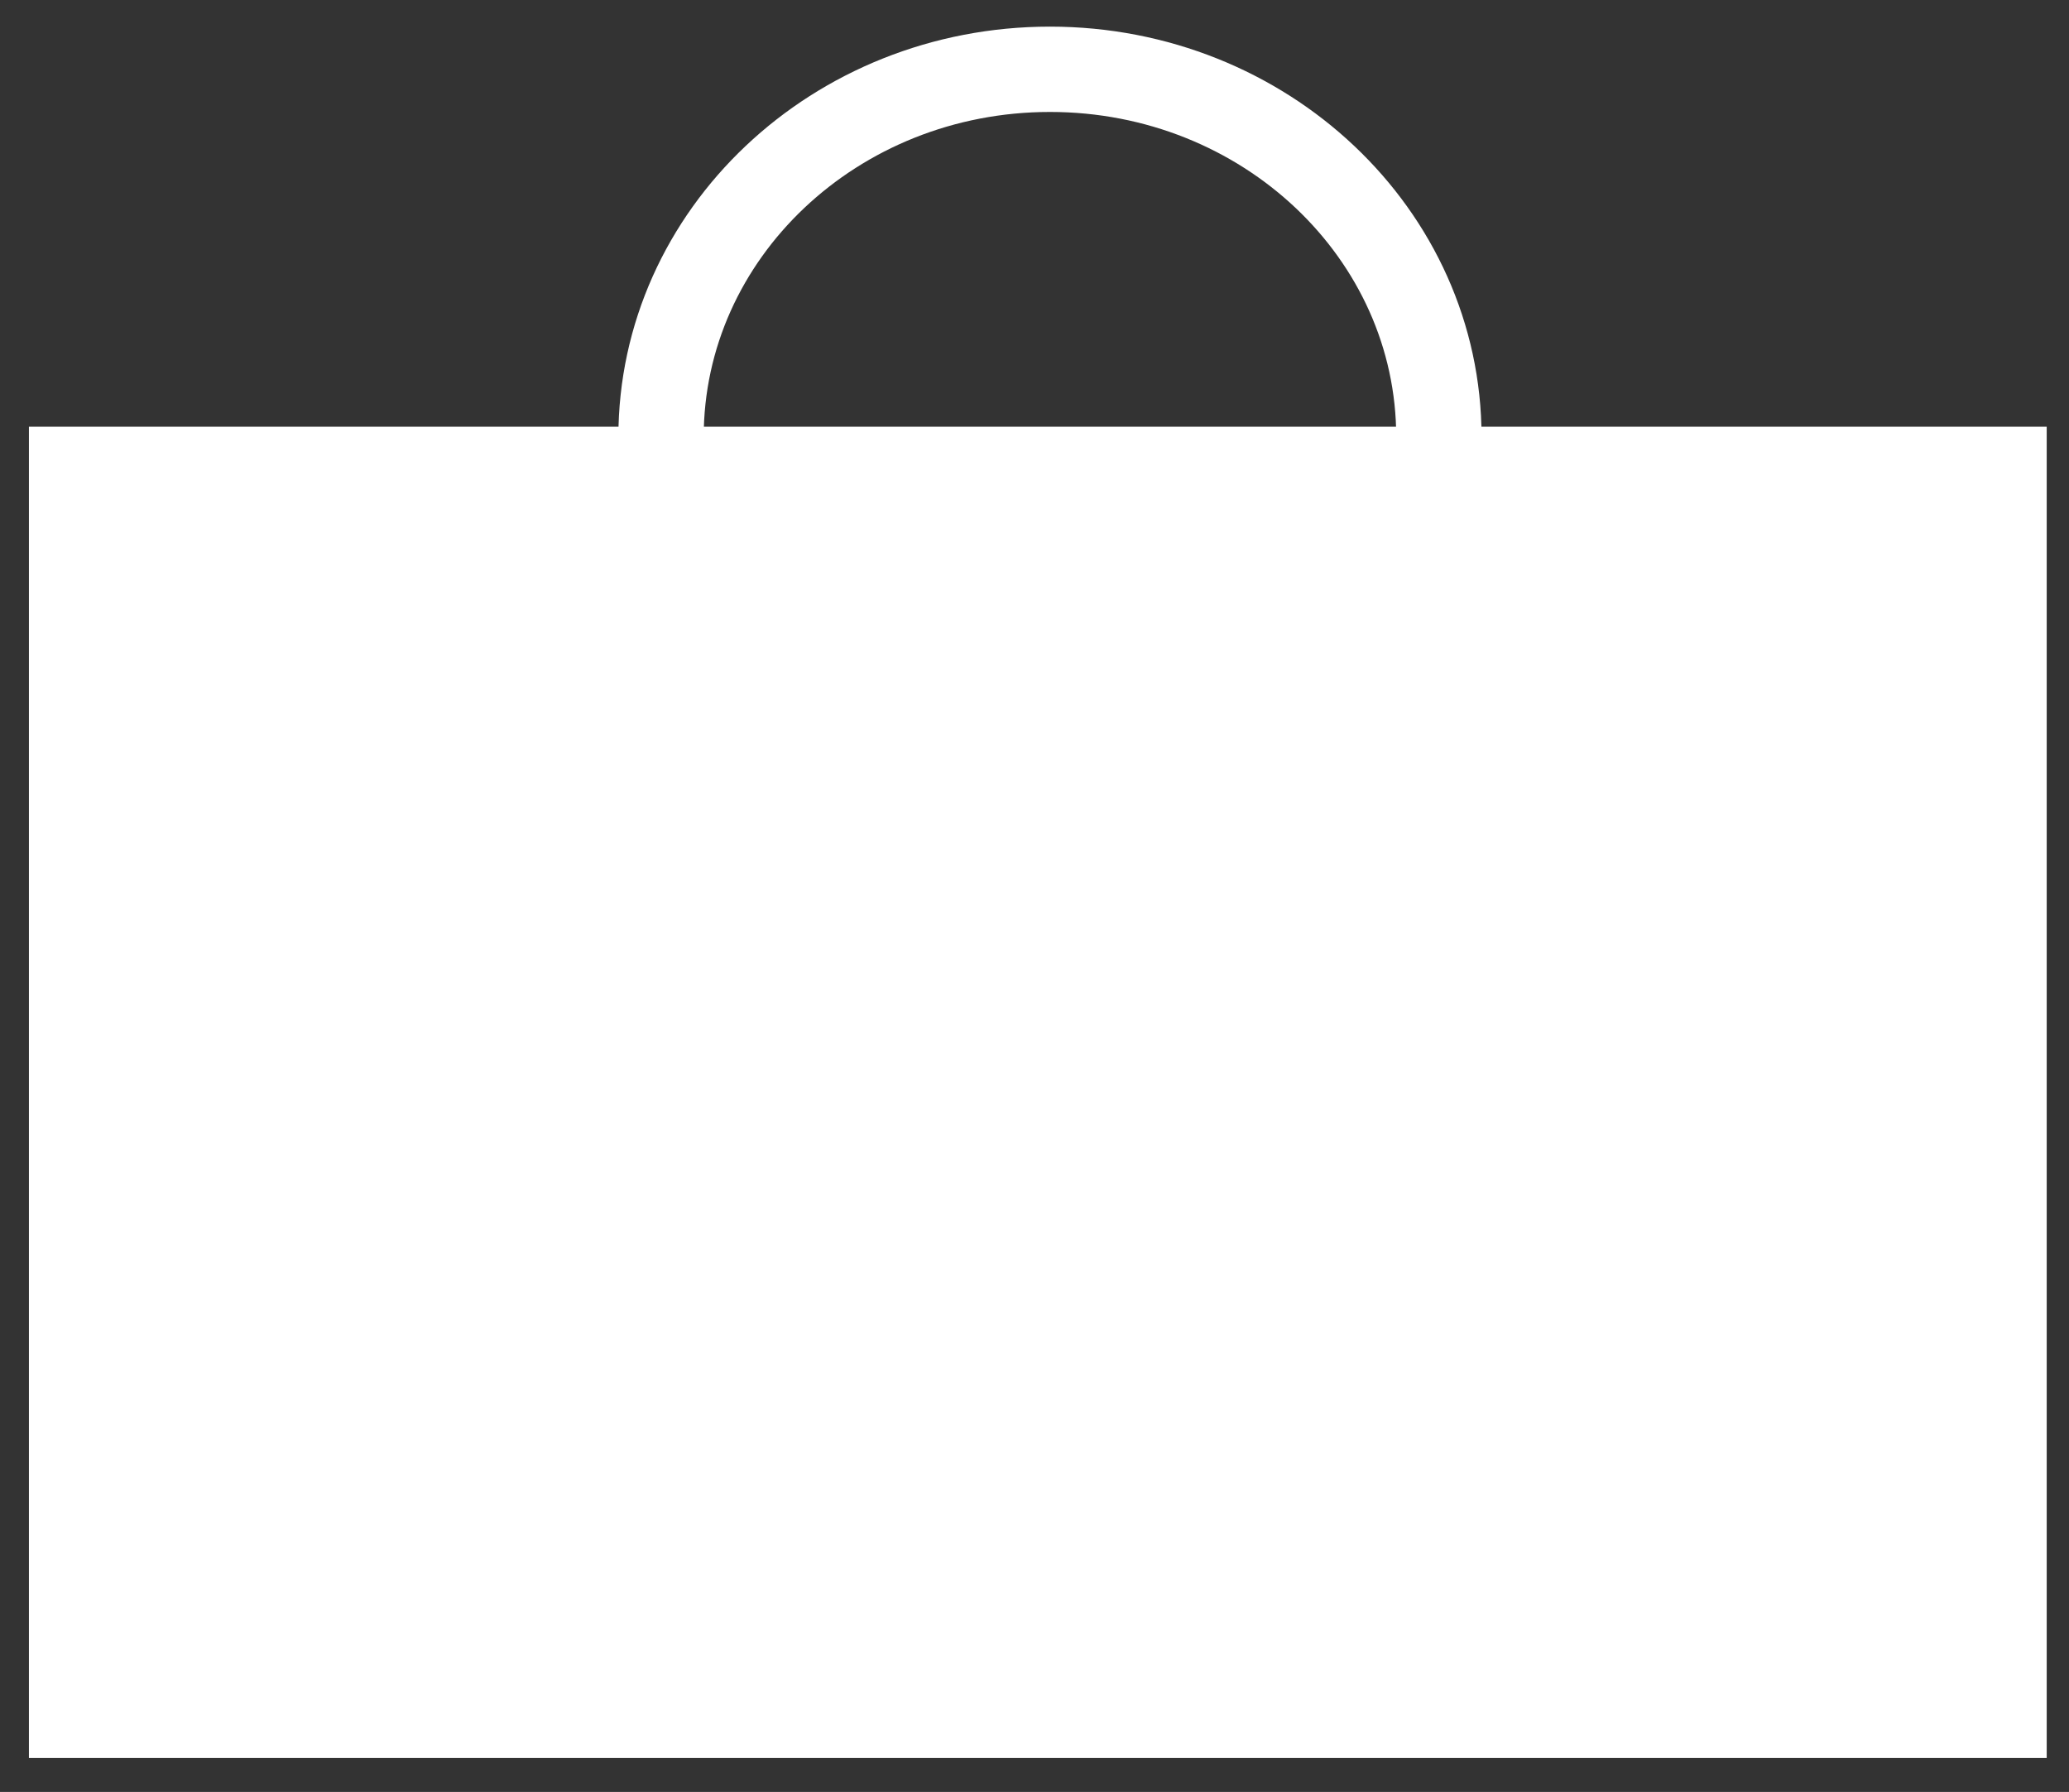
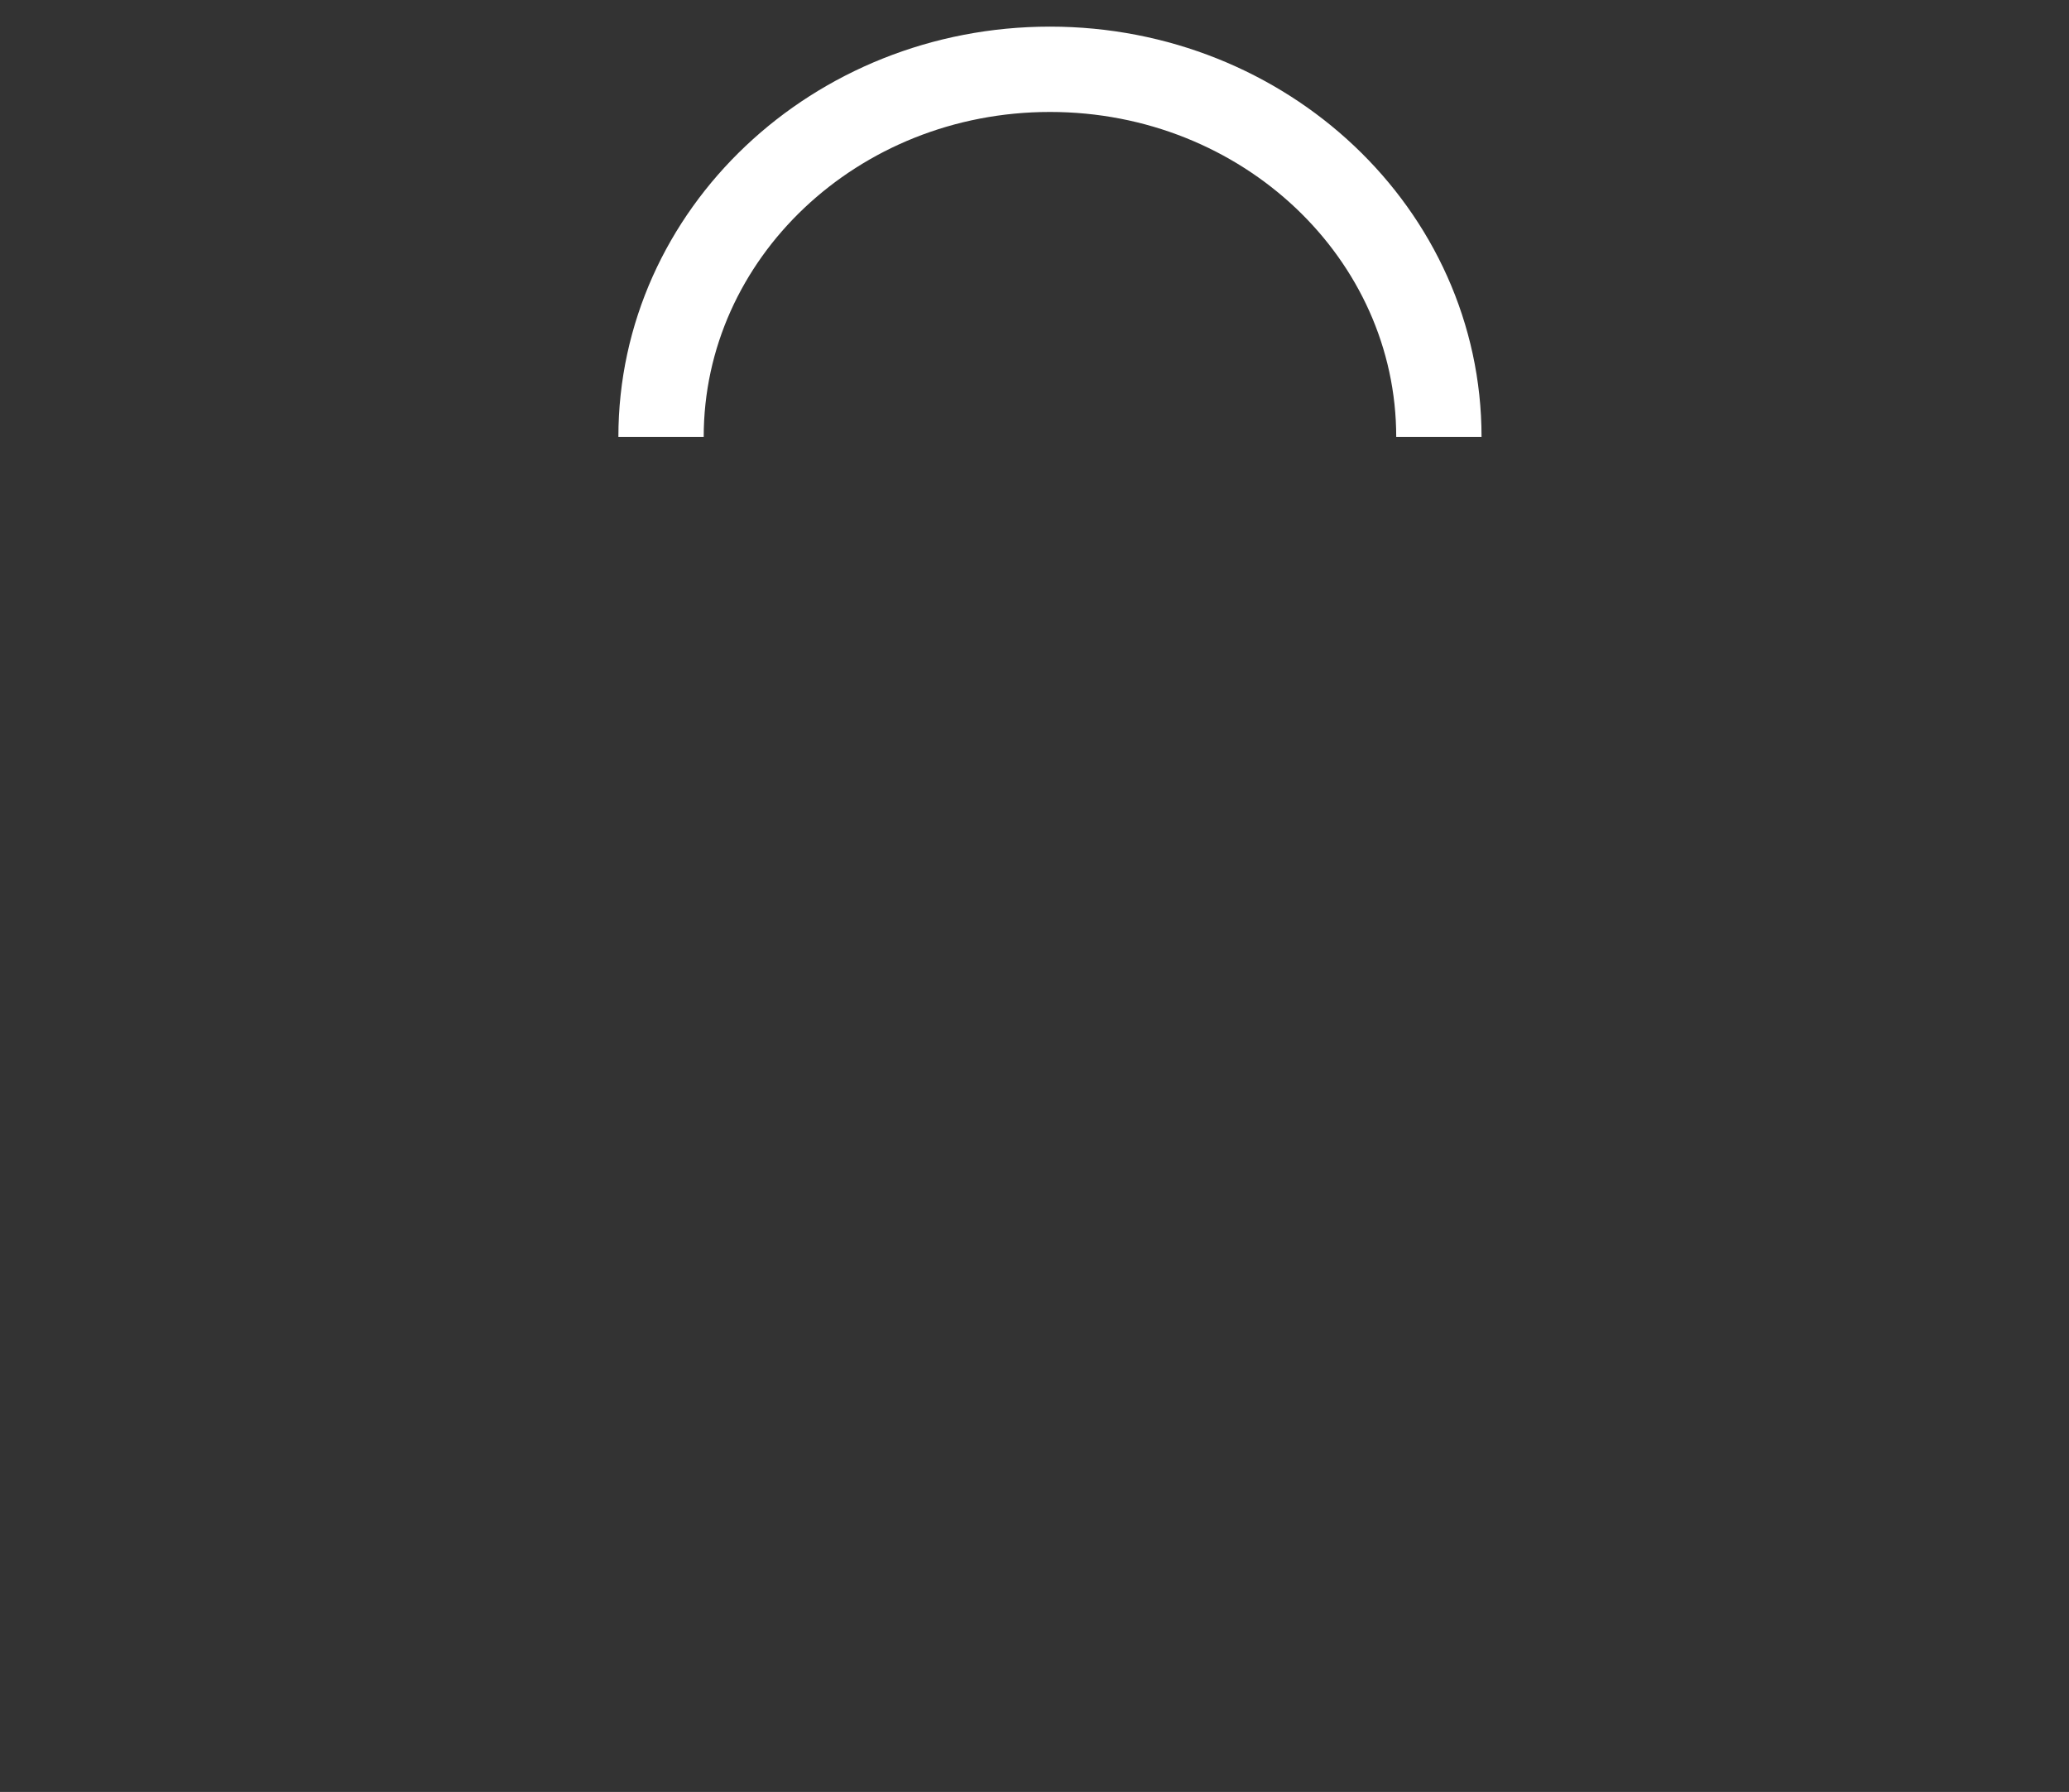
<svg xmlns="http://www.w3.org/2000/svg" version="1.1" x="0px" y="0px" width="291px" height="252px" viewBox="34.82 40.829 291 252" enable-background="new 34.82 40.829 291 252" xml:space="preserve">
  <rect x="34.82" y="40.829" width="291" height="252" fill="#333333" stroke="none" />
  <path fill="none" stroke="#FFFFFF" stroke-width="12" d="M127.794,102.282c0-28.559,24.49-51.709,54.702-51.709  c30.209,0,54.7,23.151,54.7,51.709" />
-   <rect x="44.889" y="106.838" fill="#ffffff" stroke="#FFFFFF" stroke-width="12" width="271.795" height="175.213" />
</svg>